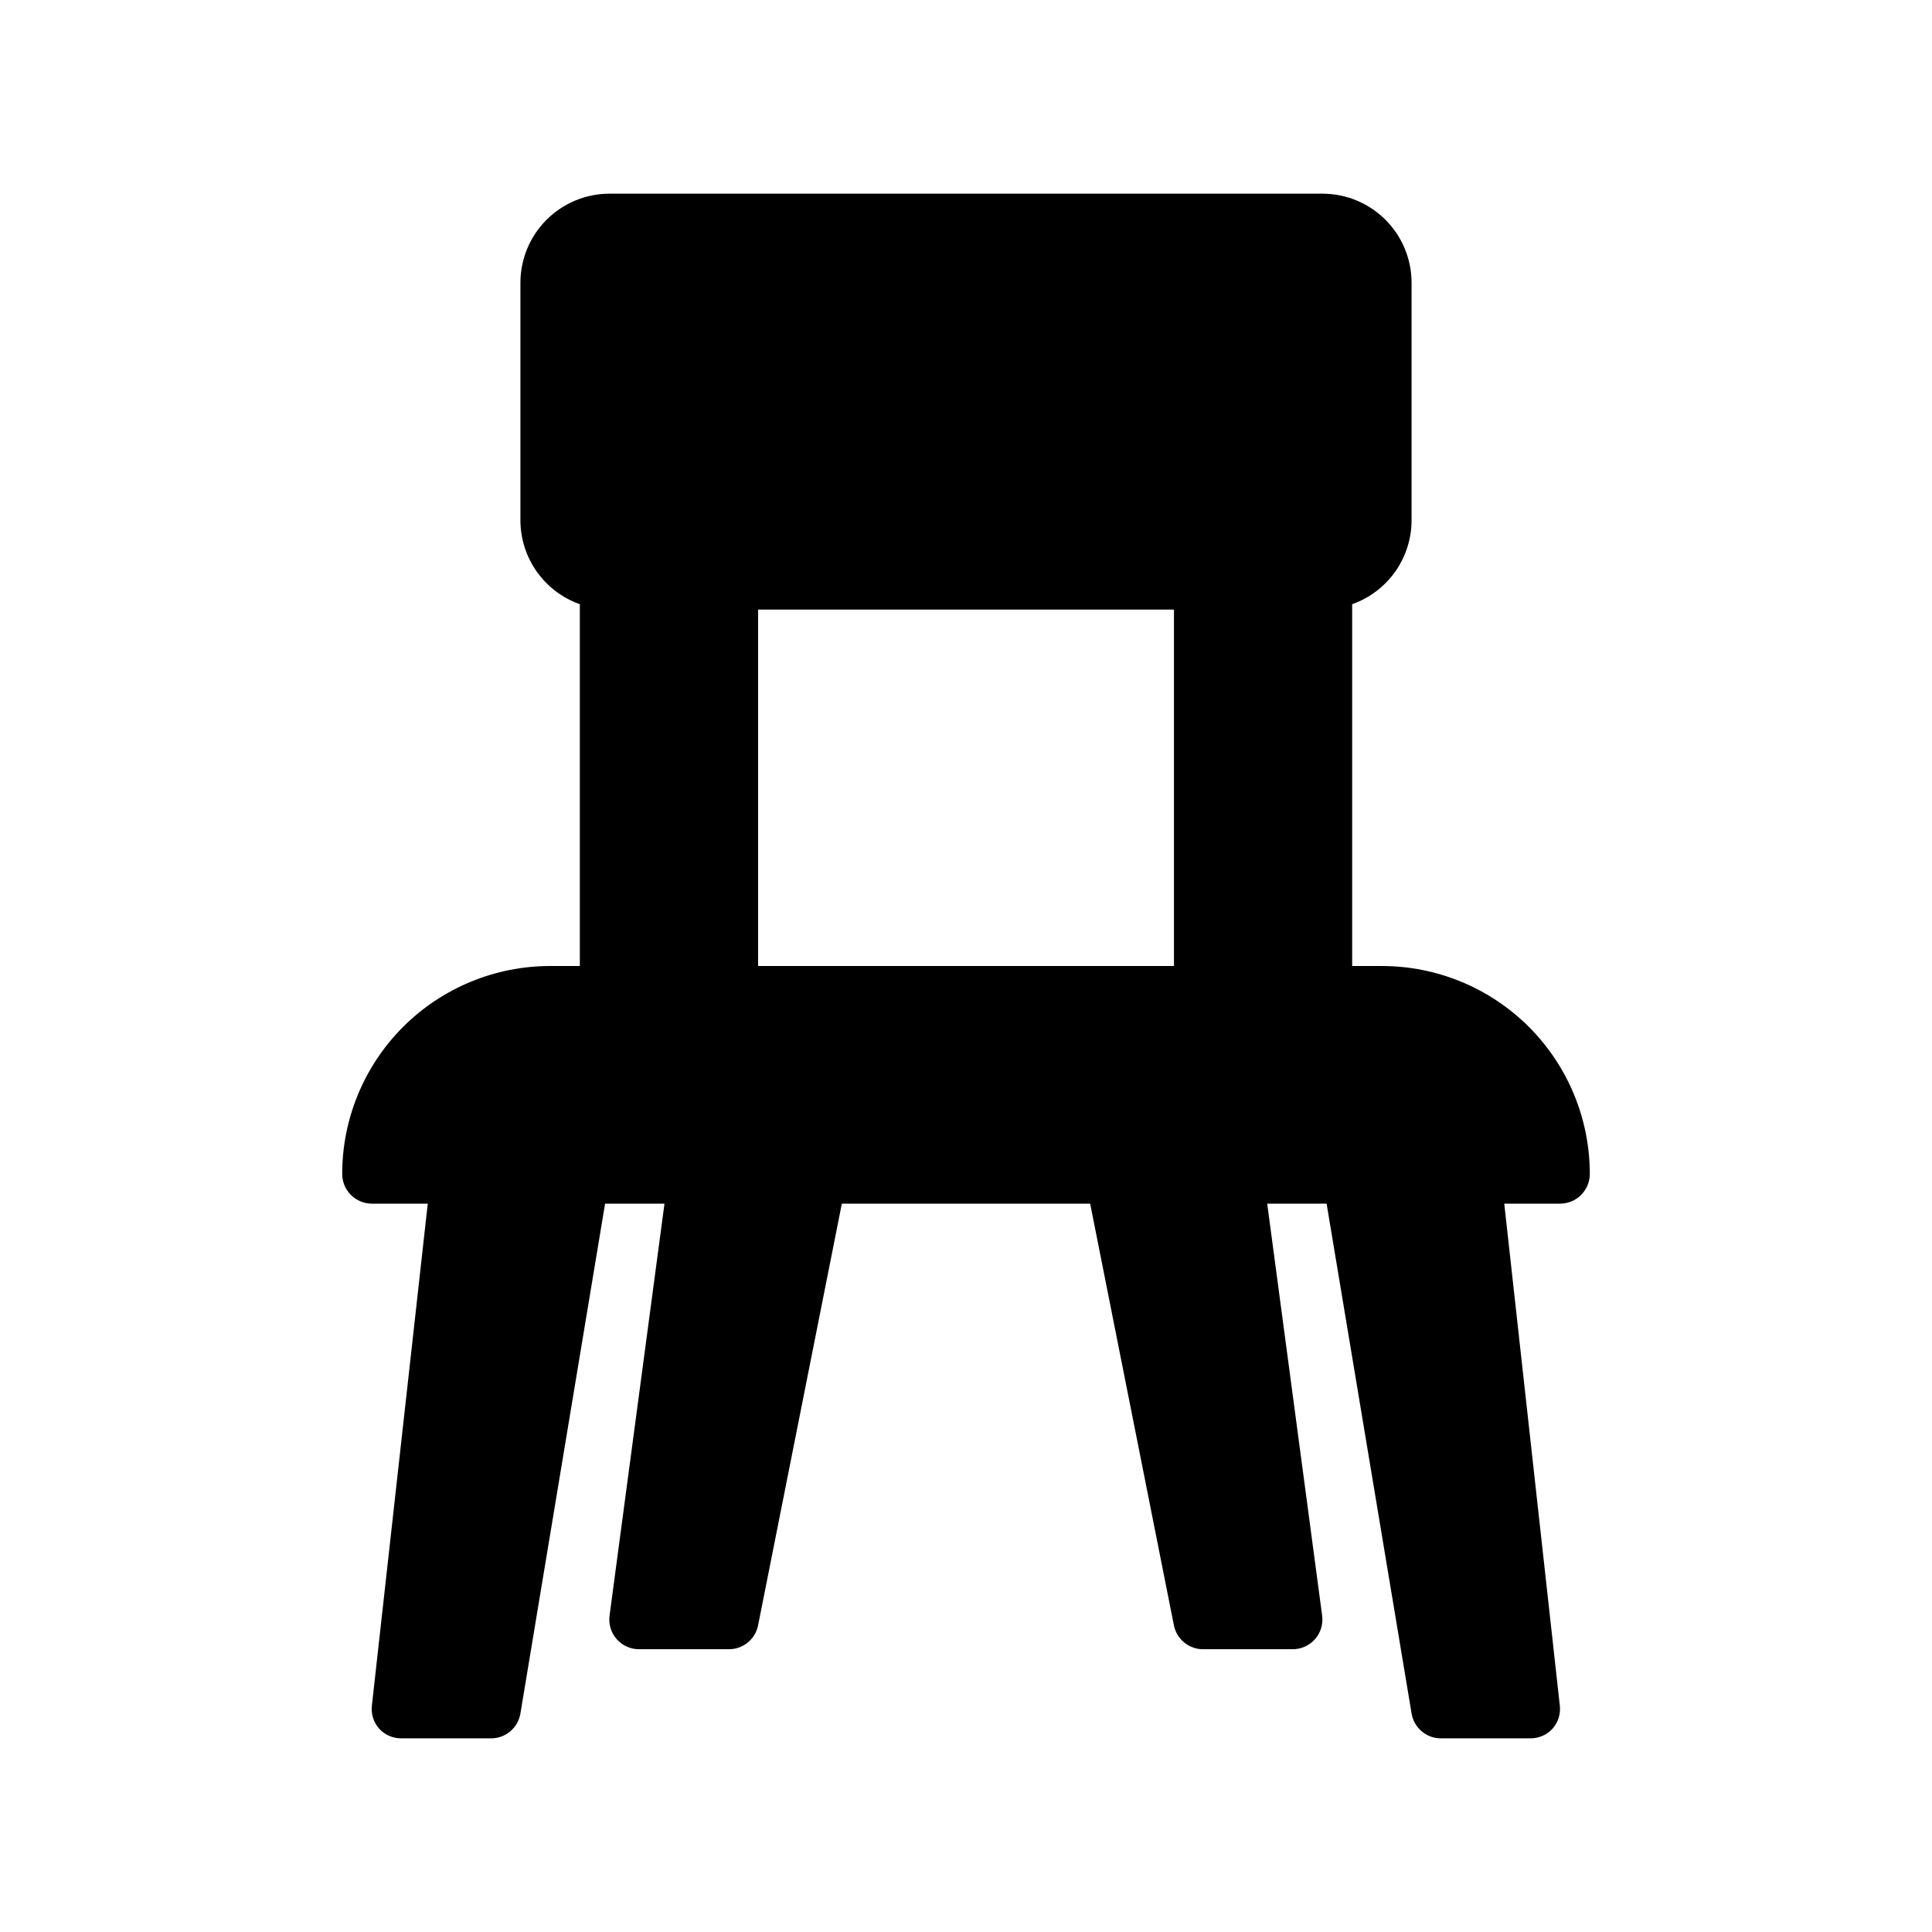
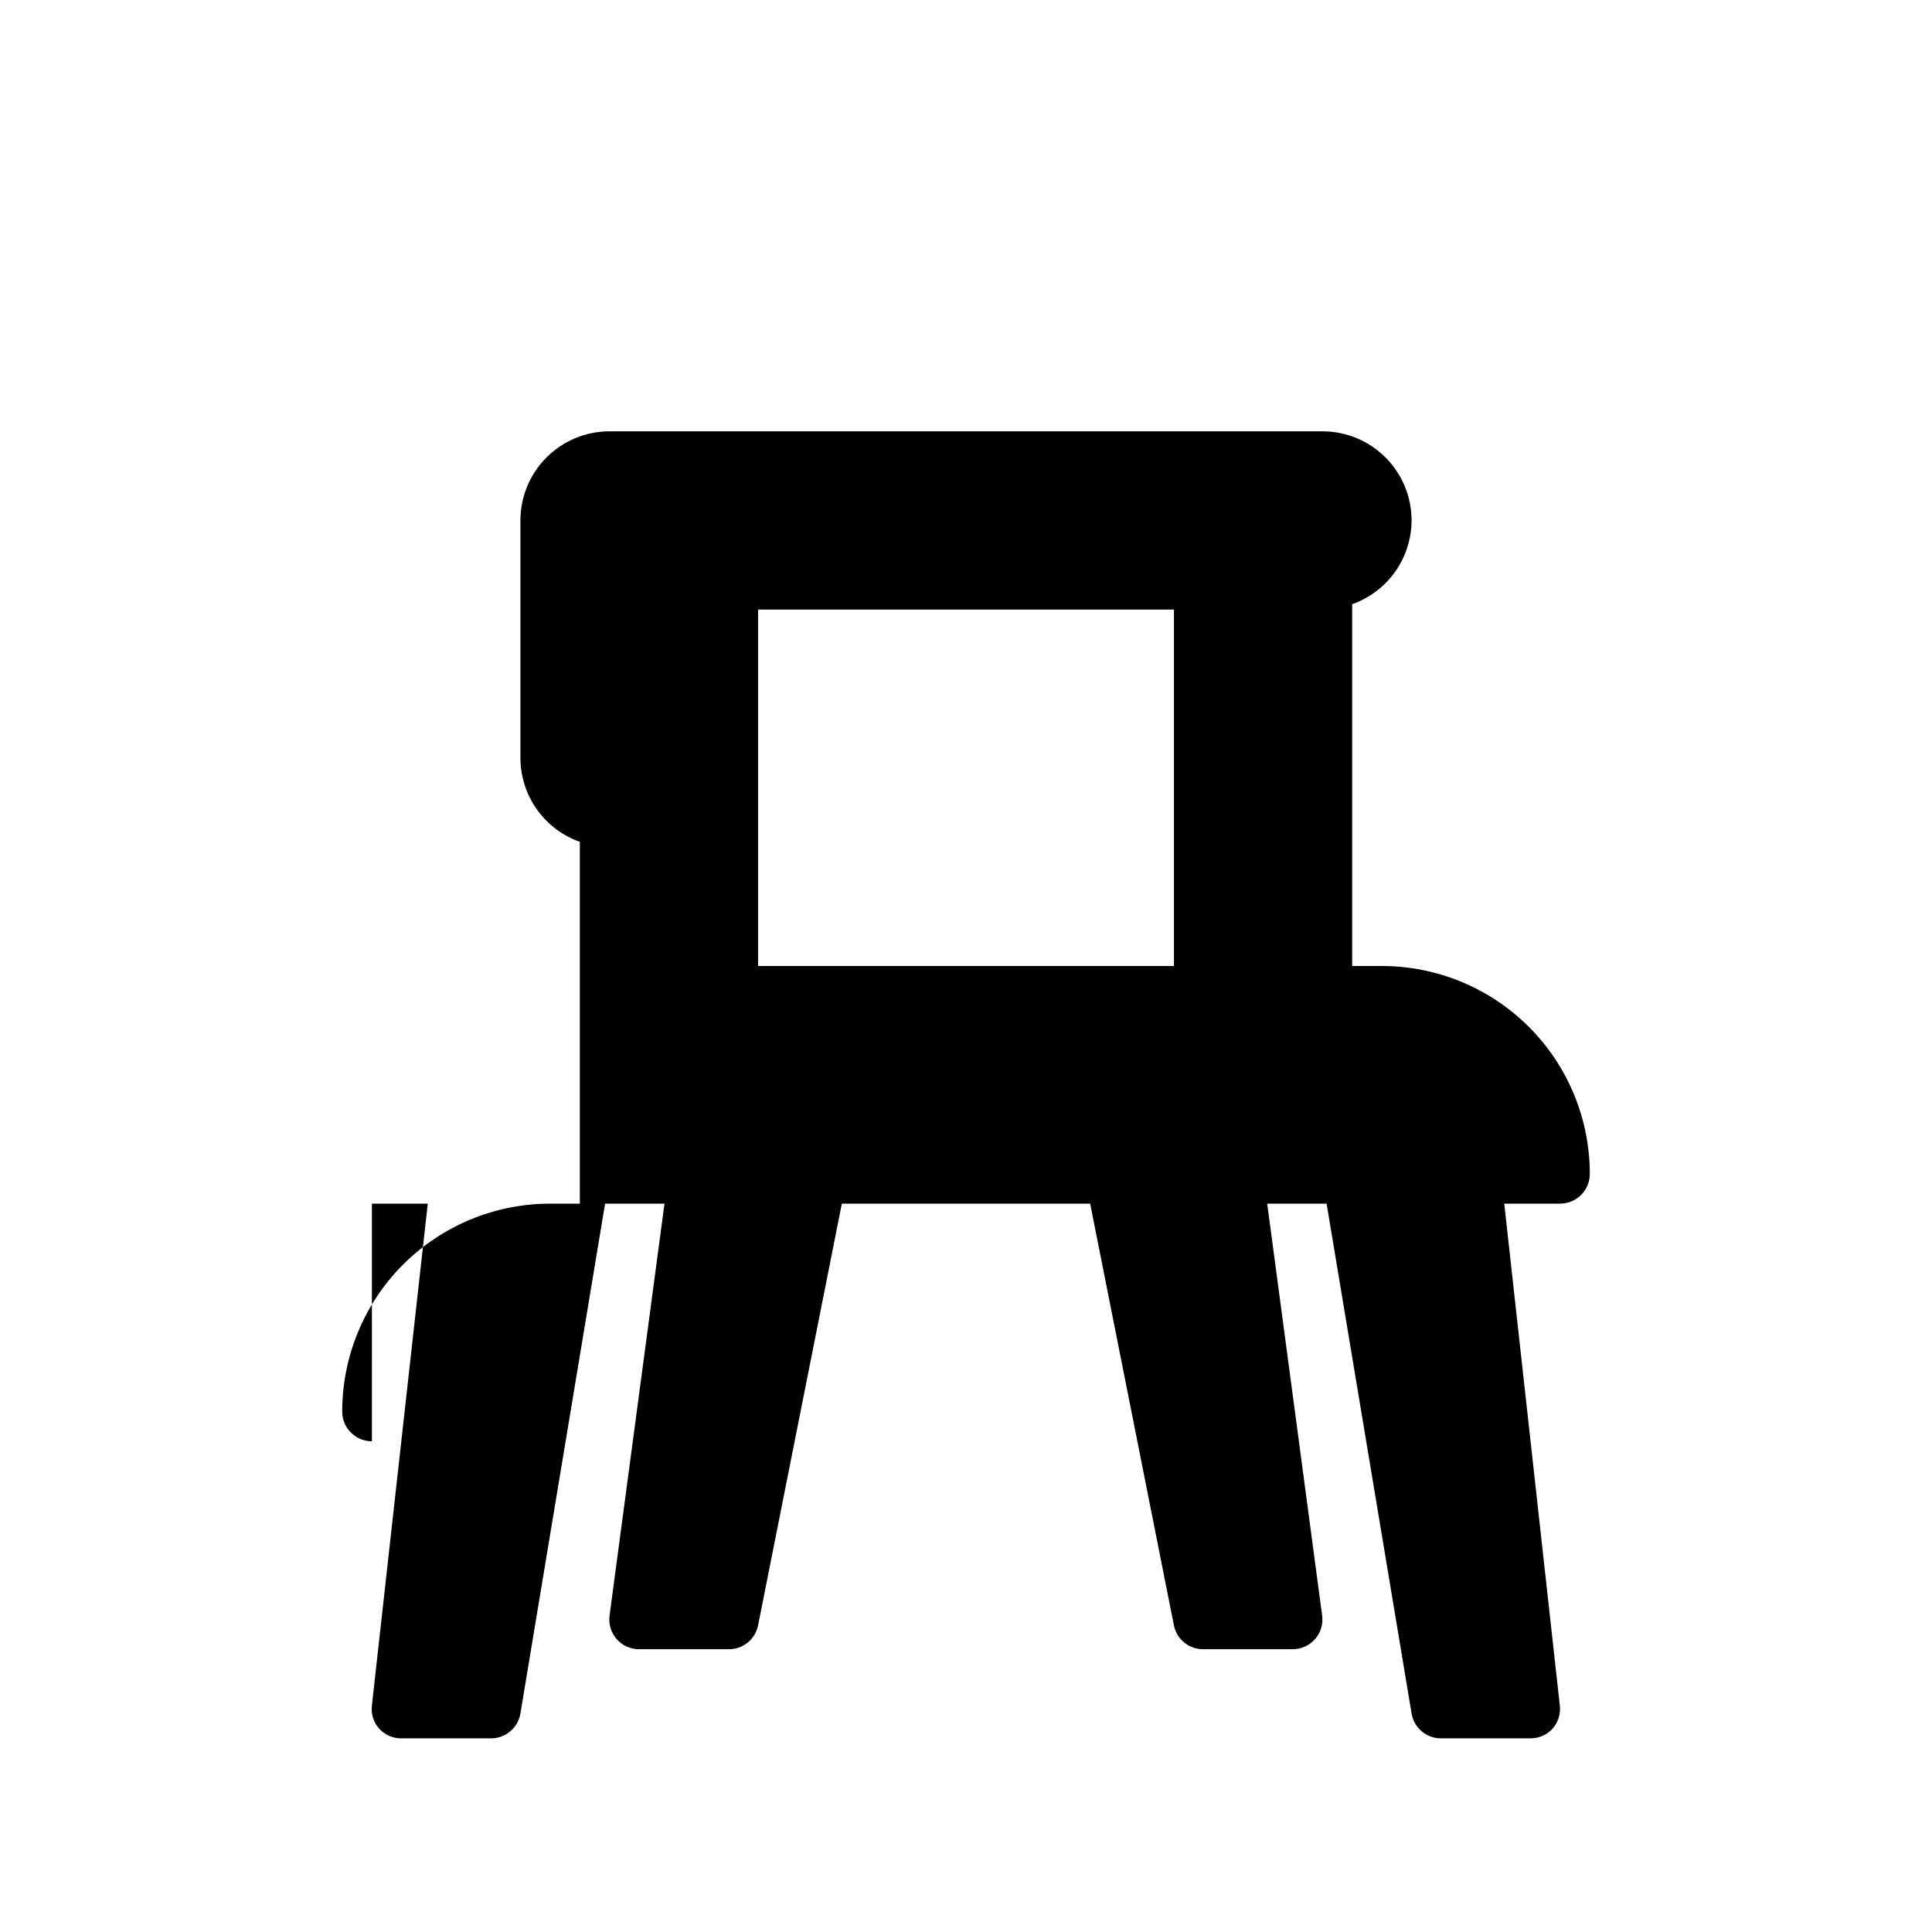
<svg xmlns="http://www.w3.org/2000/svg" fill="#000000" width="800px" height="800px" version="1.1" viewBox="144 144 512 512">
-   <path d="m242.56 462.98h14.801l-14.801 132.96c-0.273 2.223 0.414 4.453 1.891 6.141 1.523 1.688 3.703 2.637 5.981 2.598h23.617c3.898 0.051 7.246-2.762 7.871-6.613l22.434-135.08h15.742l-14.559 109.18c-0.297 2.246 0.391 4.516 1.887 6.219 1.512 1.719 3.695 2.695 5.984 2.676h23.617c3.801 0.078 7.113-2.574 7.871-6.297l22.199-111.78h65.809l22.199 111.78c0.762 3.723 4.074 6.375 7.875 6.297h23.617-0.004c2.262-0.004 4.414-0.977 5.906-2.676 1.496-1.703 2.184-3.973 1.887-6.219l-14.562-109.18h15.742l22.516 135.08c0.625 3.852 3.973 6.664 7.871 6.613h23.617c2.25 0.016 4.398-0.93 5.906-2.598 1.473-1.688 2.16-3.918 1.887-6.141l-14.719-132.96h14.797c2.09 0 4.09-0.832 5.566-2.309 1.477-1.477 2.309-3.477 2.309-5.566 0-14.613-5.809-28.629-16.141-38.965-10.336-10.332-24.352-16.137-38.965-16.137h-7.871v-95.883c4.594-1.625 8.57-4.629 11.391-8.605 2.816-3.973 4.34-8.723 4.352-13.594v-62.977c0-6.262-2.488-12.27-6.918-16.699-4.426-4.43-10.434-6.918-16.699-6.918h-188.93c-6.266 0-12.27 2.488-16.699 6.918-4.43 4.43-6.918 10.438-6.918 16.699v62.977c0.016 4.871 1.535 9.621 4.352 13.594 2.82 3.977 6.801 6.981 11.395 8.605v95.883h-7.875c-14.613 0-28.629 5.805-38.965 16.137-10.332 10.336-16.137 24.352-16.137 38.965 0 2.09 0.828 4.09 2.305 5.566 1.477 1.477 3.477 2.309 5.566 2.309zm102.34-157.44h110.21v94.465h-110.21z" />
+   <path d="m242.56 462.98h14.801l-14.801 132.96c-0.273 2.223 0.414 4.453 1.891 6.141 1.523 1.688 3.703 2.637 5.981 2.598h23.617c3.898 0.051 7.246-2.762 7.871-6.613l22.434-135.08h15.742l-14.559 109.18c-0.297 2.246 0.391 4.516 1.887 6.219 1.512 1.719 3.695 2.695 5.984 2.676h23.617c3.801 0.078 7.113-2.574 7.871-6.297l22.199-111.78h65.809l22.199 111.78c0.762 3.723 4.074 6.375 7.875 6.297h23.617-0.004c2.262-0.004 4.414-0.977 5.906-2.676 1.496-1.703 2.184-3.973 1.887-6.219l-14.562-109.18h15.742l22.516 135.08c0.625 3.852 3.973 6.664 7.871 6.613h23.617c2.25 0.016 4.398-0.93 5.906-2.598 1.473-1.688 2.16-3.918 1.887-6.141l-14.719-132.96h14.797c2.09 0 4.09-0.832 5.566-2.309 1.477-1.477 2.309-3.477 2.309-5.566 0-14.613-5.809-28.629-16.141-38.965-10.336-10.332-24.352-16.137-38.965-16.137h-7.871v-95.883c4.594-1.625 8.57-4.629 11.391-8.605 2.816-3.973 4.34-8.723 4.352-13.594c0-6.262-2.488-12.27-6.918-16.699-4.426-4.43-10.434-6.918-16.699-6.918h-188.93c-6.266 0-12.27 2.488-16.699 6.918-4.43 4.43-6.918 10.438-6.918 16.699v62.977c0.016 4.871 1.535 9.621 4.352 13.594 2.82 3.977 6.801 6.981 11.395 8.605v95.883h-7.875c-14.613 0-28.629 5.805-38.965 16.137-10.332 10.336-16.137 24.352-16.137 38.965 0 2.09 0.828 4.09 2.305 5.566 1.477 1.477 3.477 2.309 5.566 2.309zm102.34-157.44h110.21v94.465h-110.21z" />
</svg>